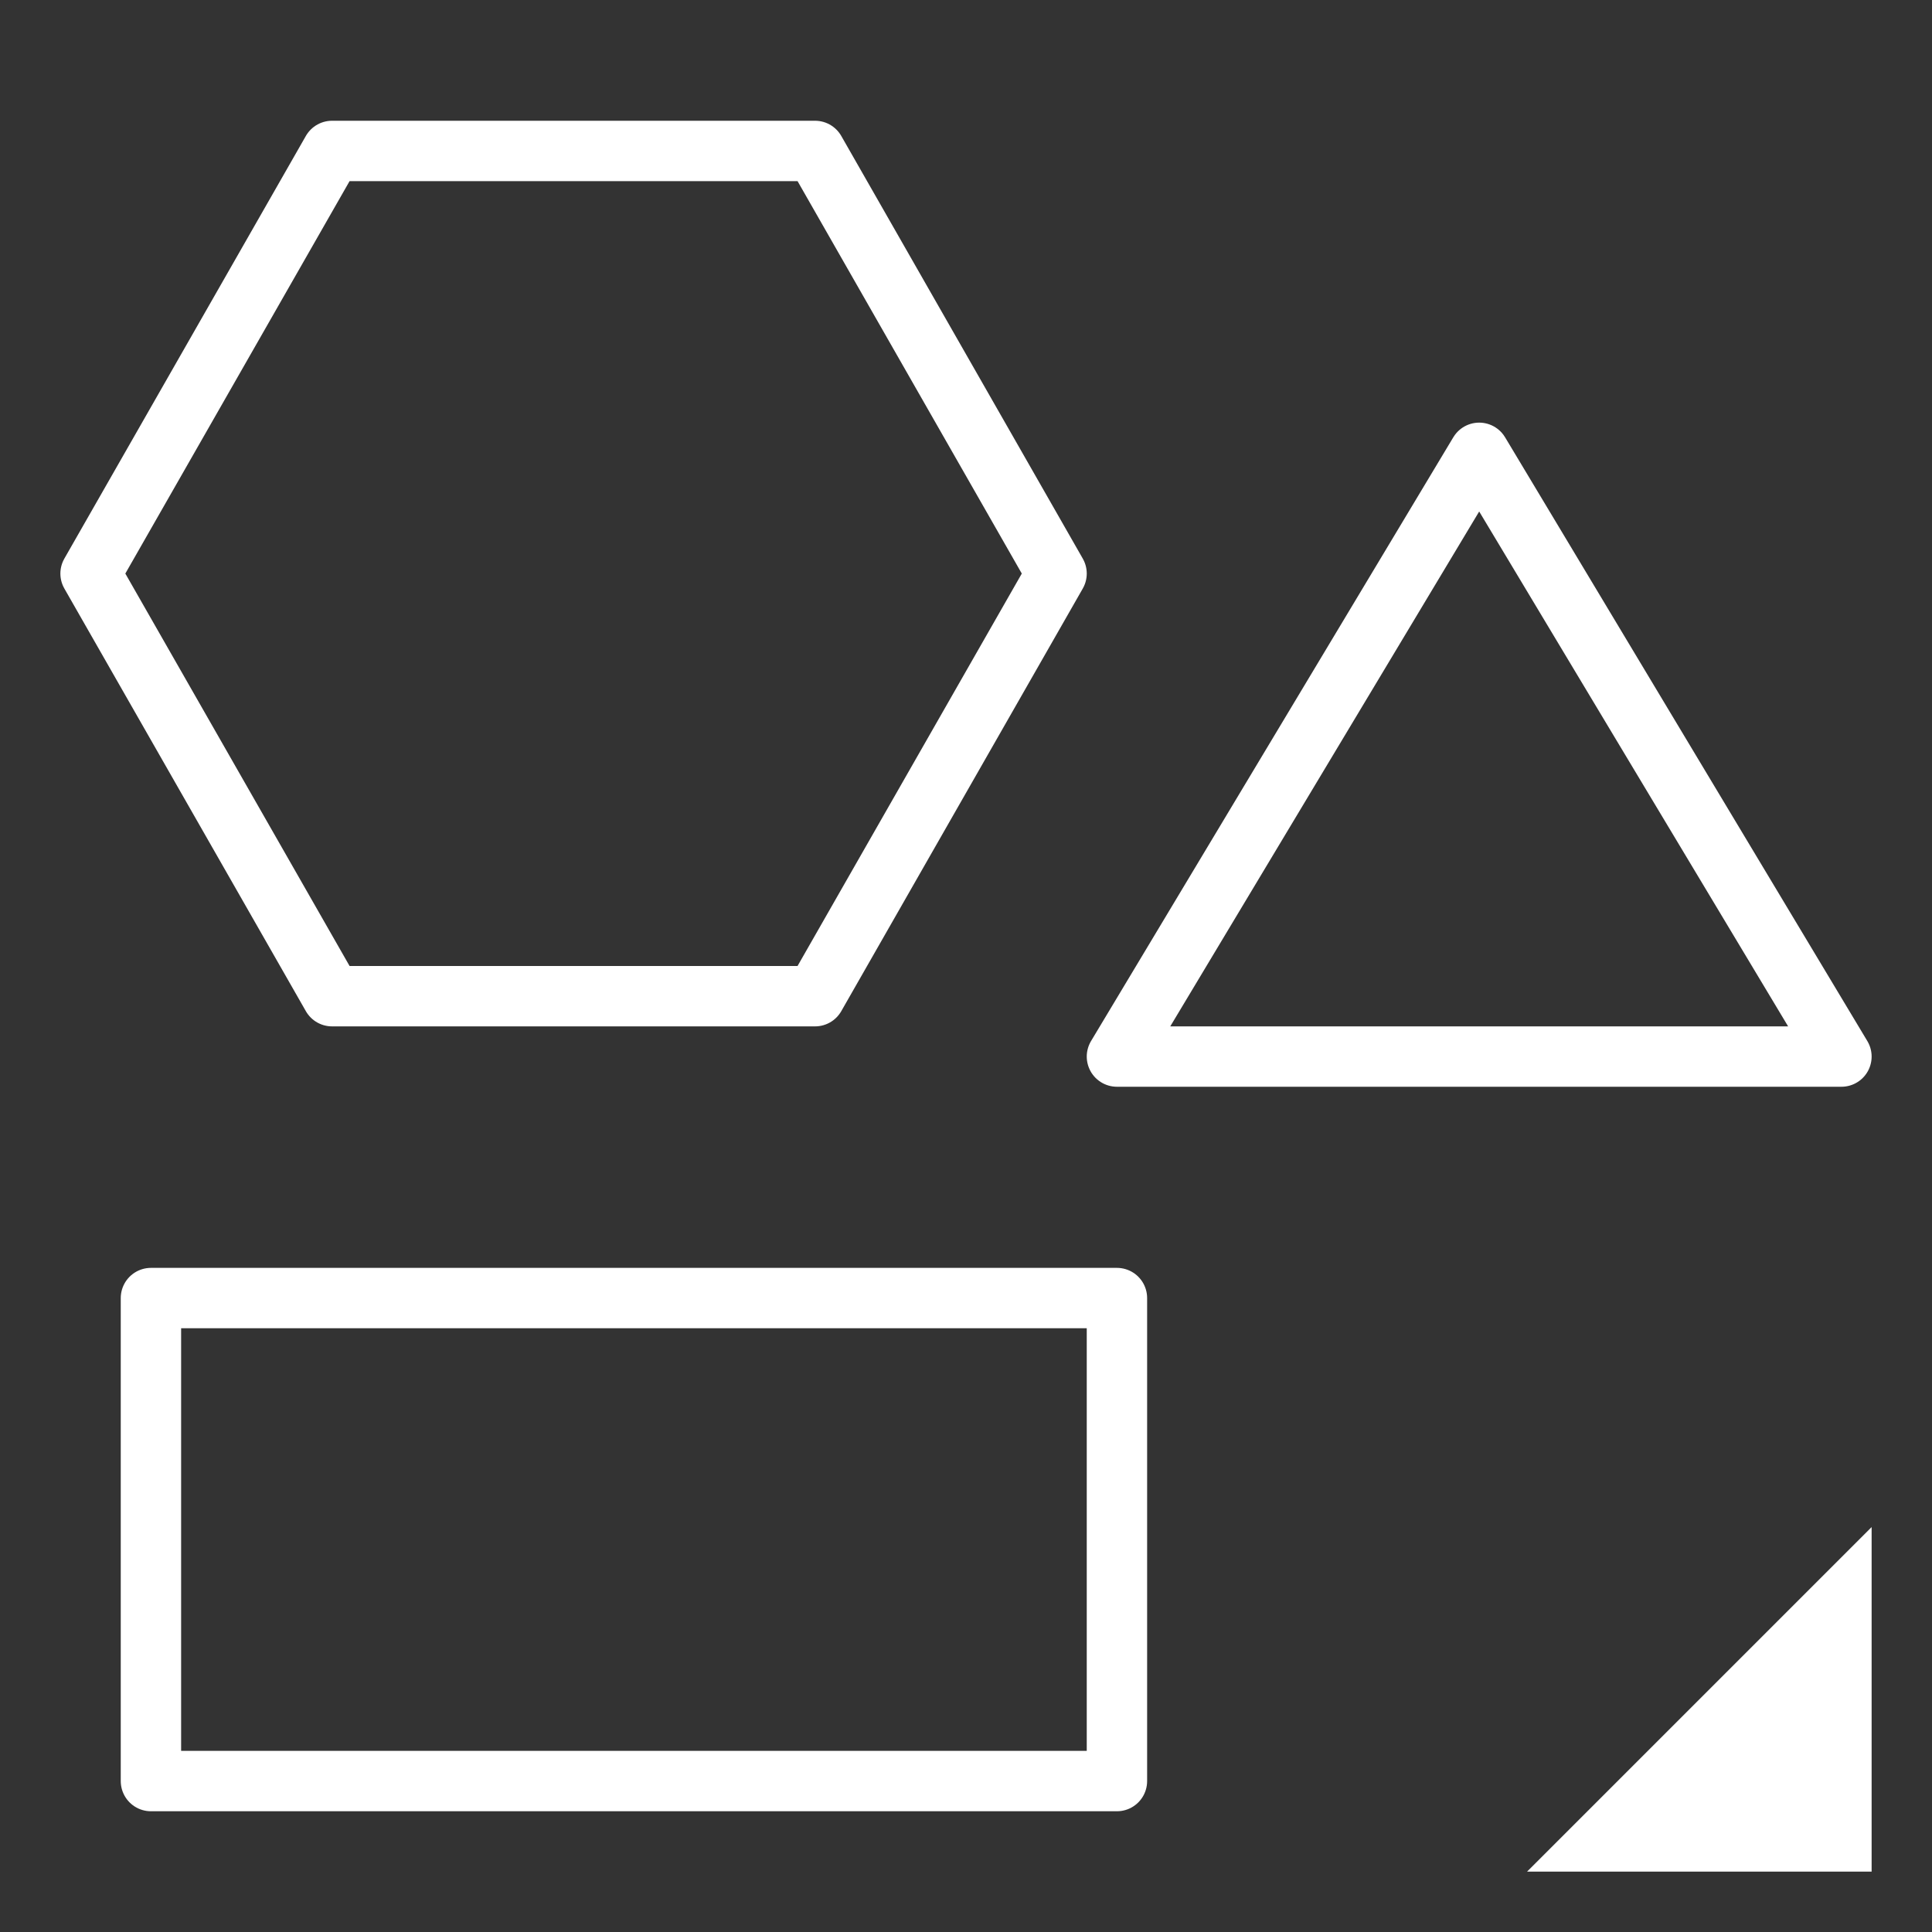
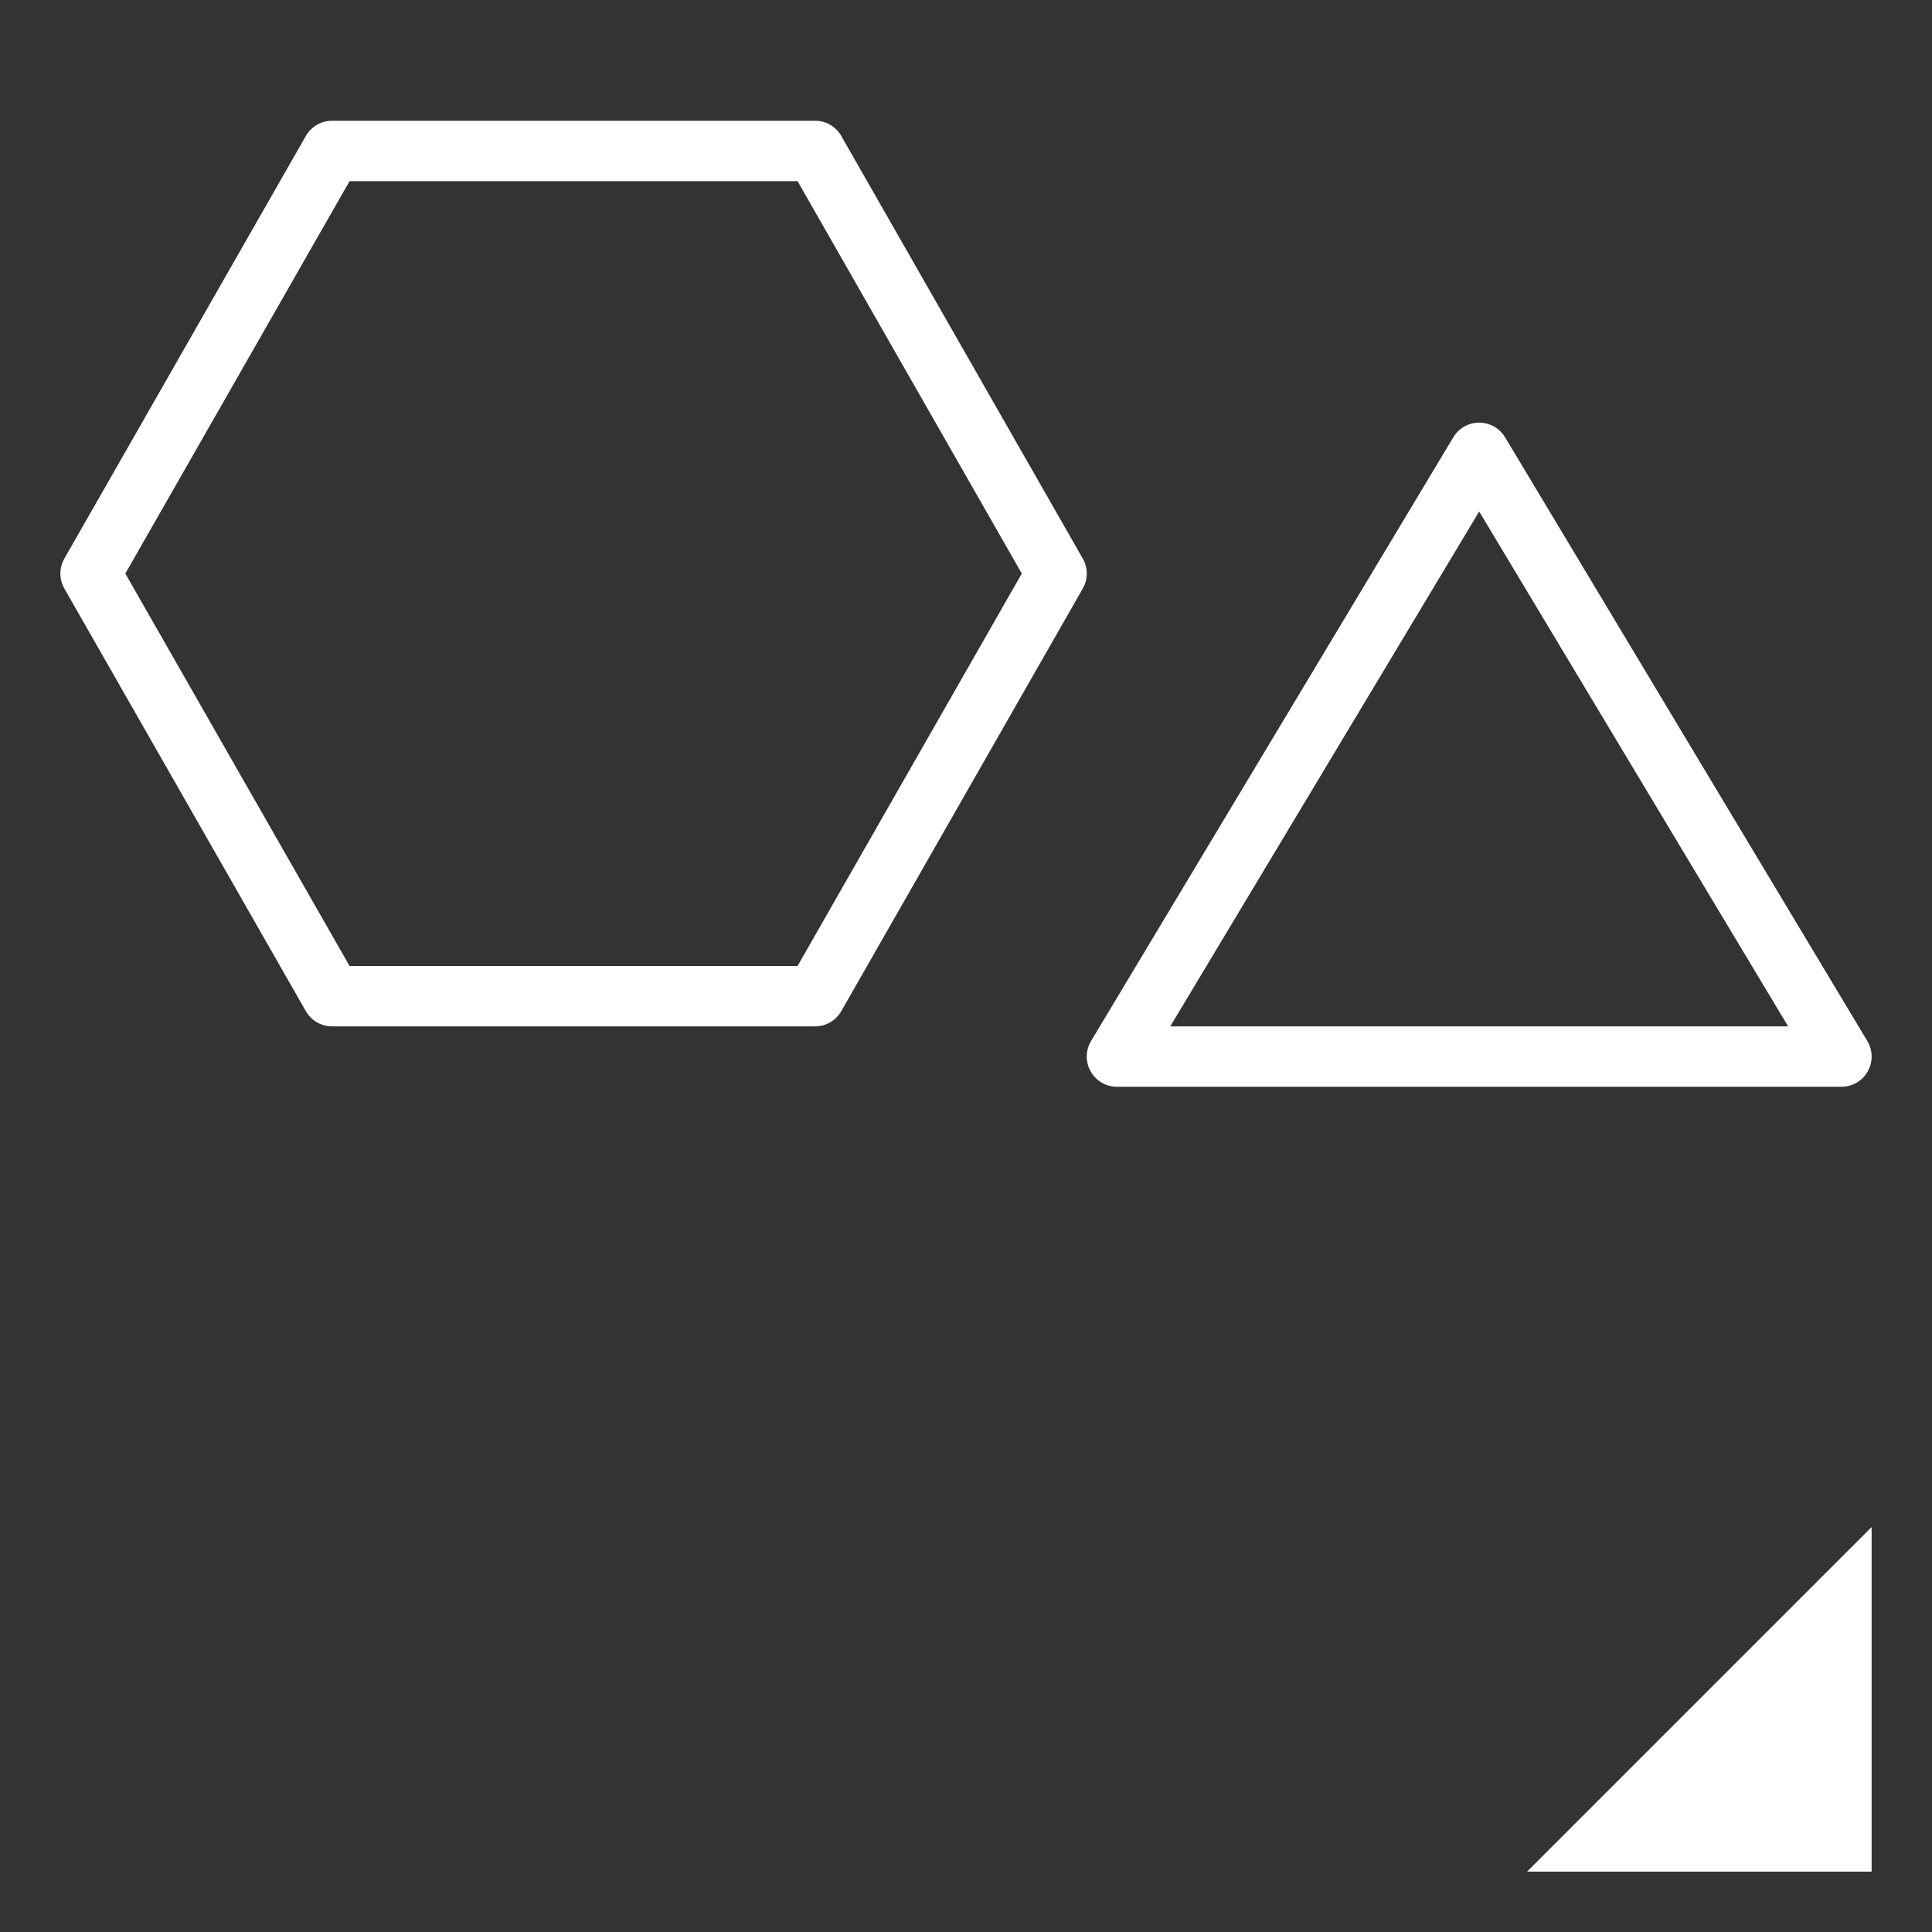
<svg xmlns="http://www.w3.org/2000/svg" viewBox="0 0 512 512">
  <rect x="0" y="0" width="512" height="512" fill="#333333" stroke="none" />
  <g style="stroke:#fff;stroke-width:16">
    <path d="m424 488h64v-64l-64 64z" style="fill-rule:evenodd;fill:#fff" />
    <g style="fill:none;stroke-linecap:round;stroke-linejoin:round">
-       <path d="m40 344h256v128h-256z" />
      <path d="m280 152l-64 112h-128l-64-112 64-112h128z" />
      <path d="m488 280h-192l96-160z" />
    </g>
  </g>
</svg>